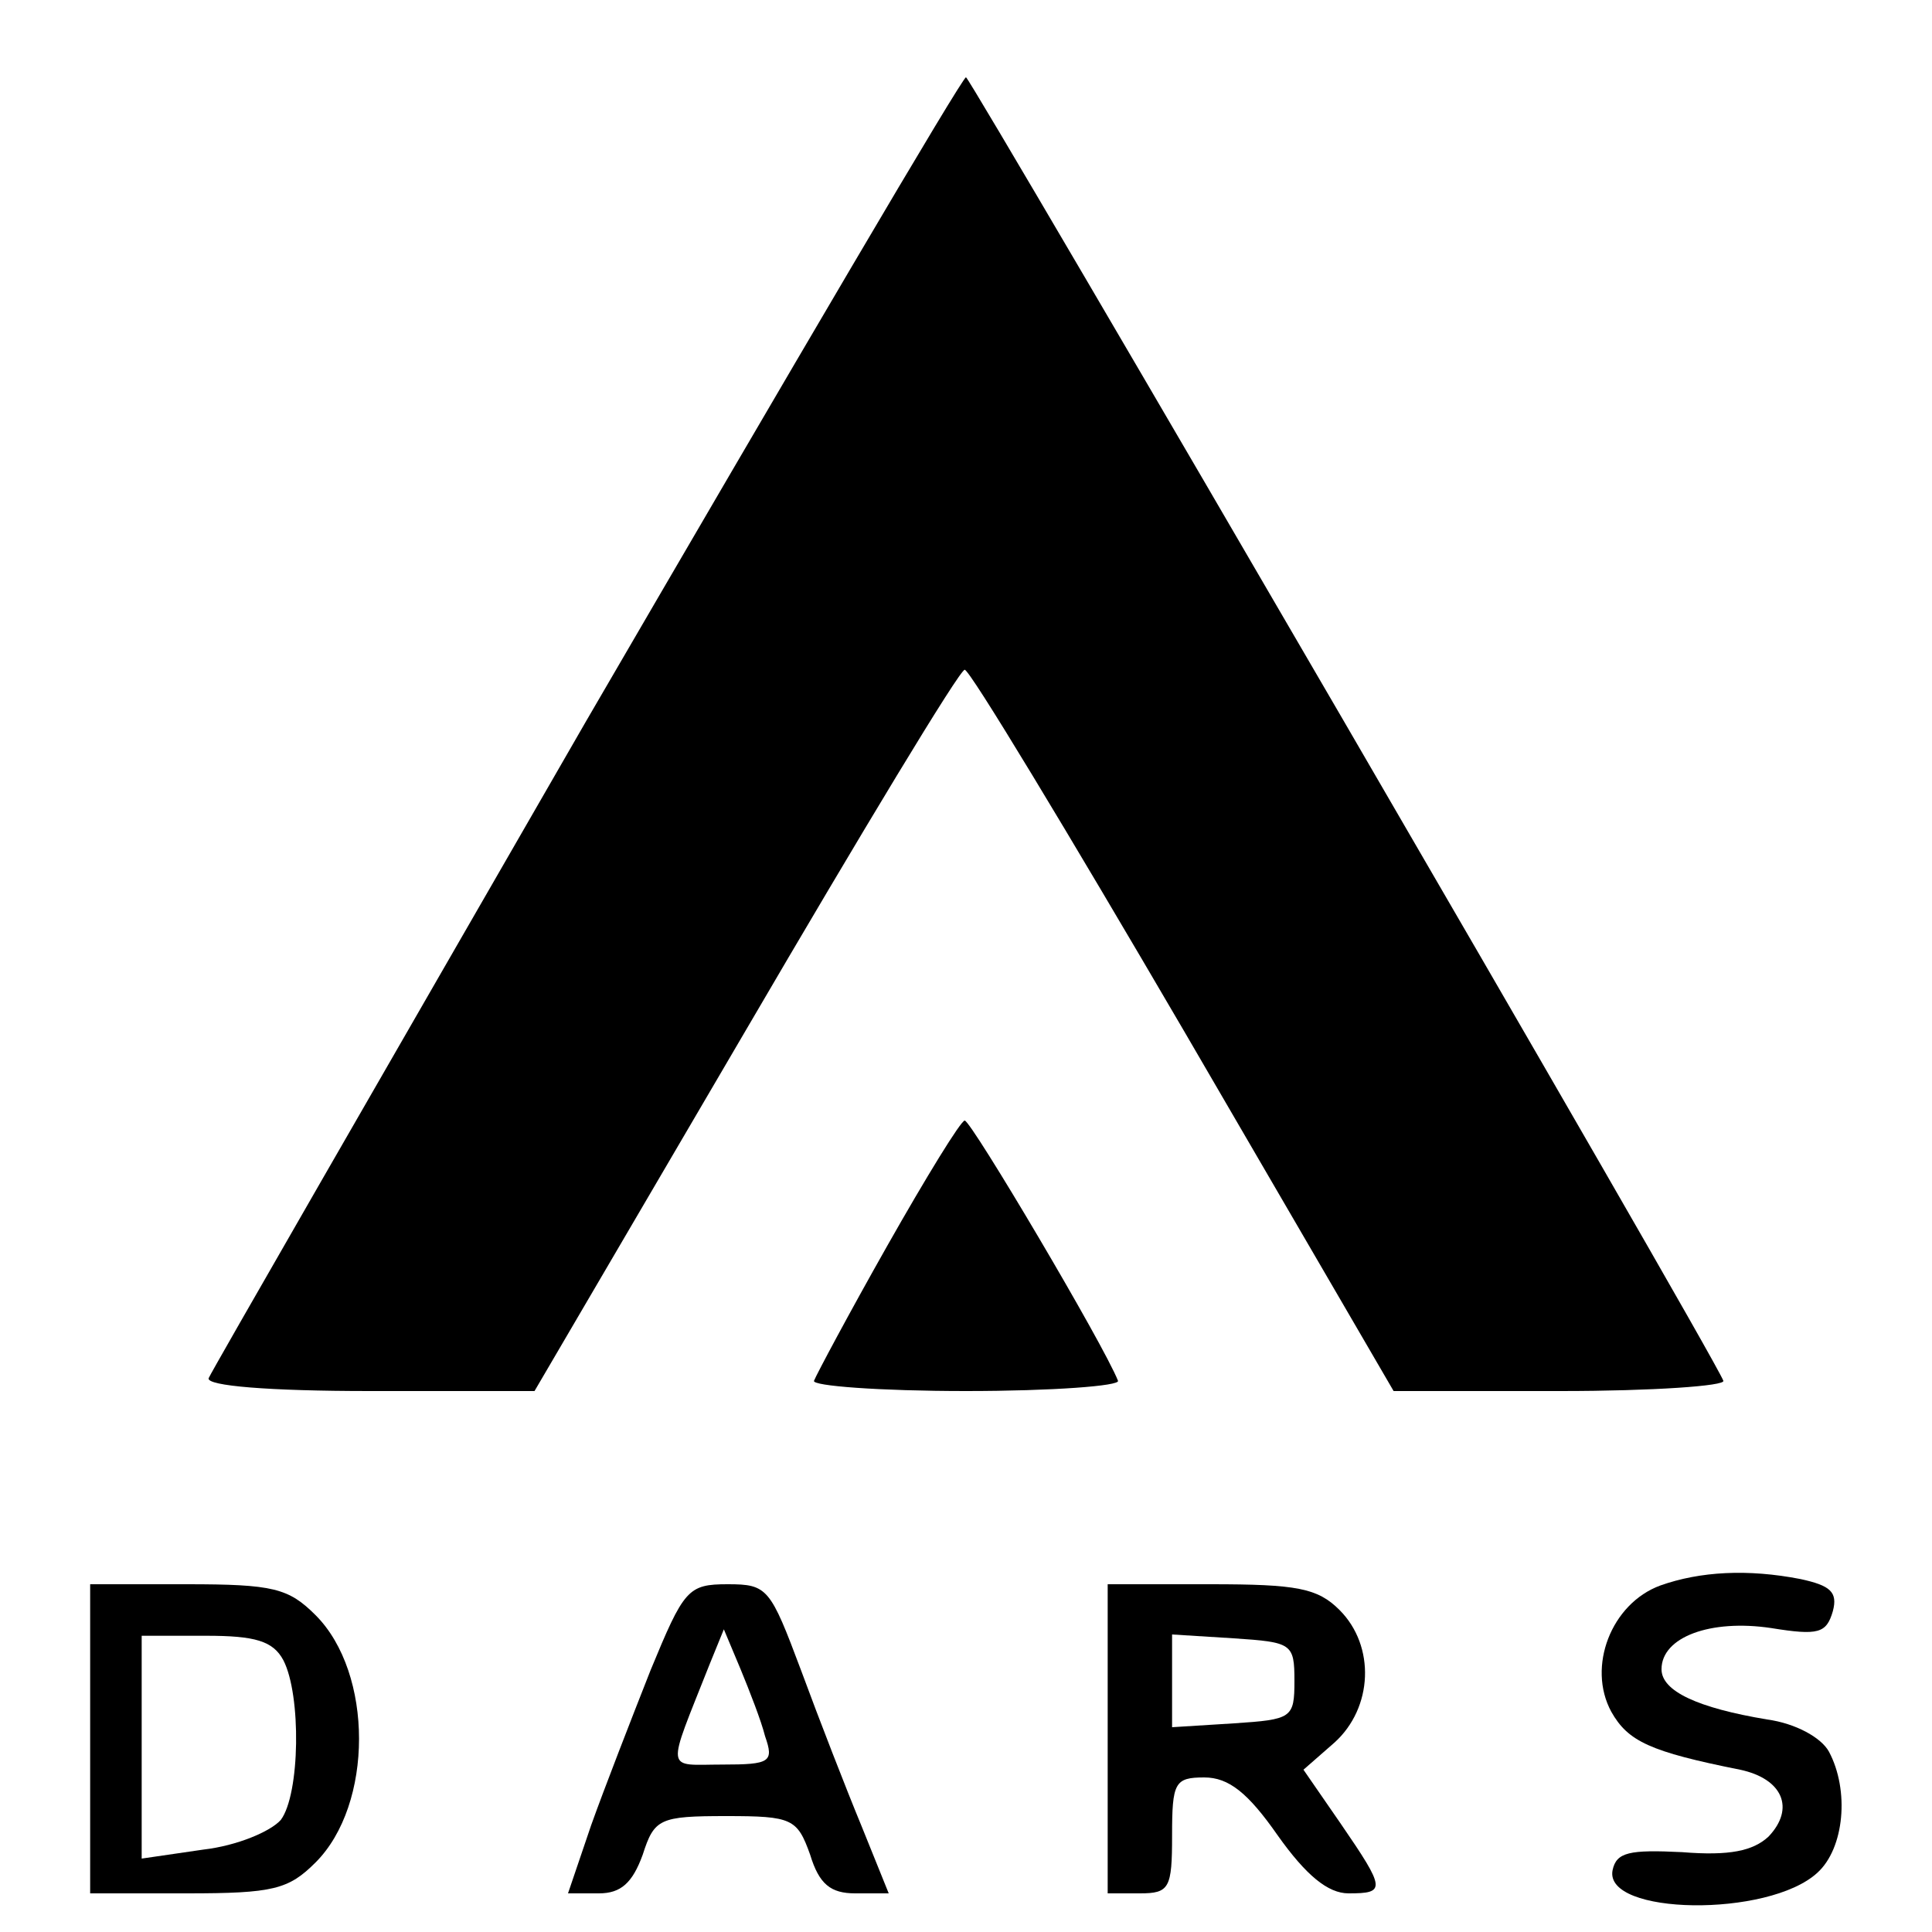
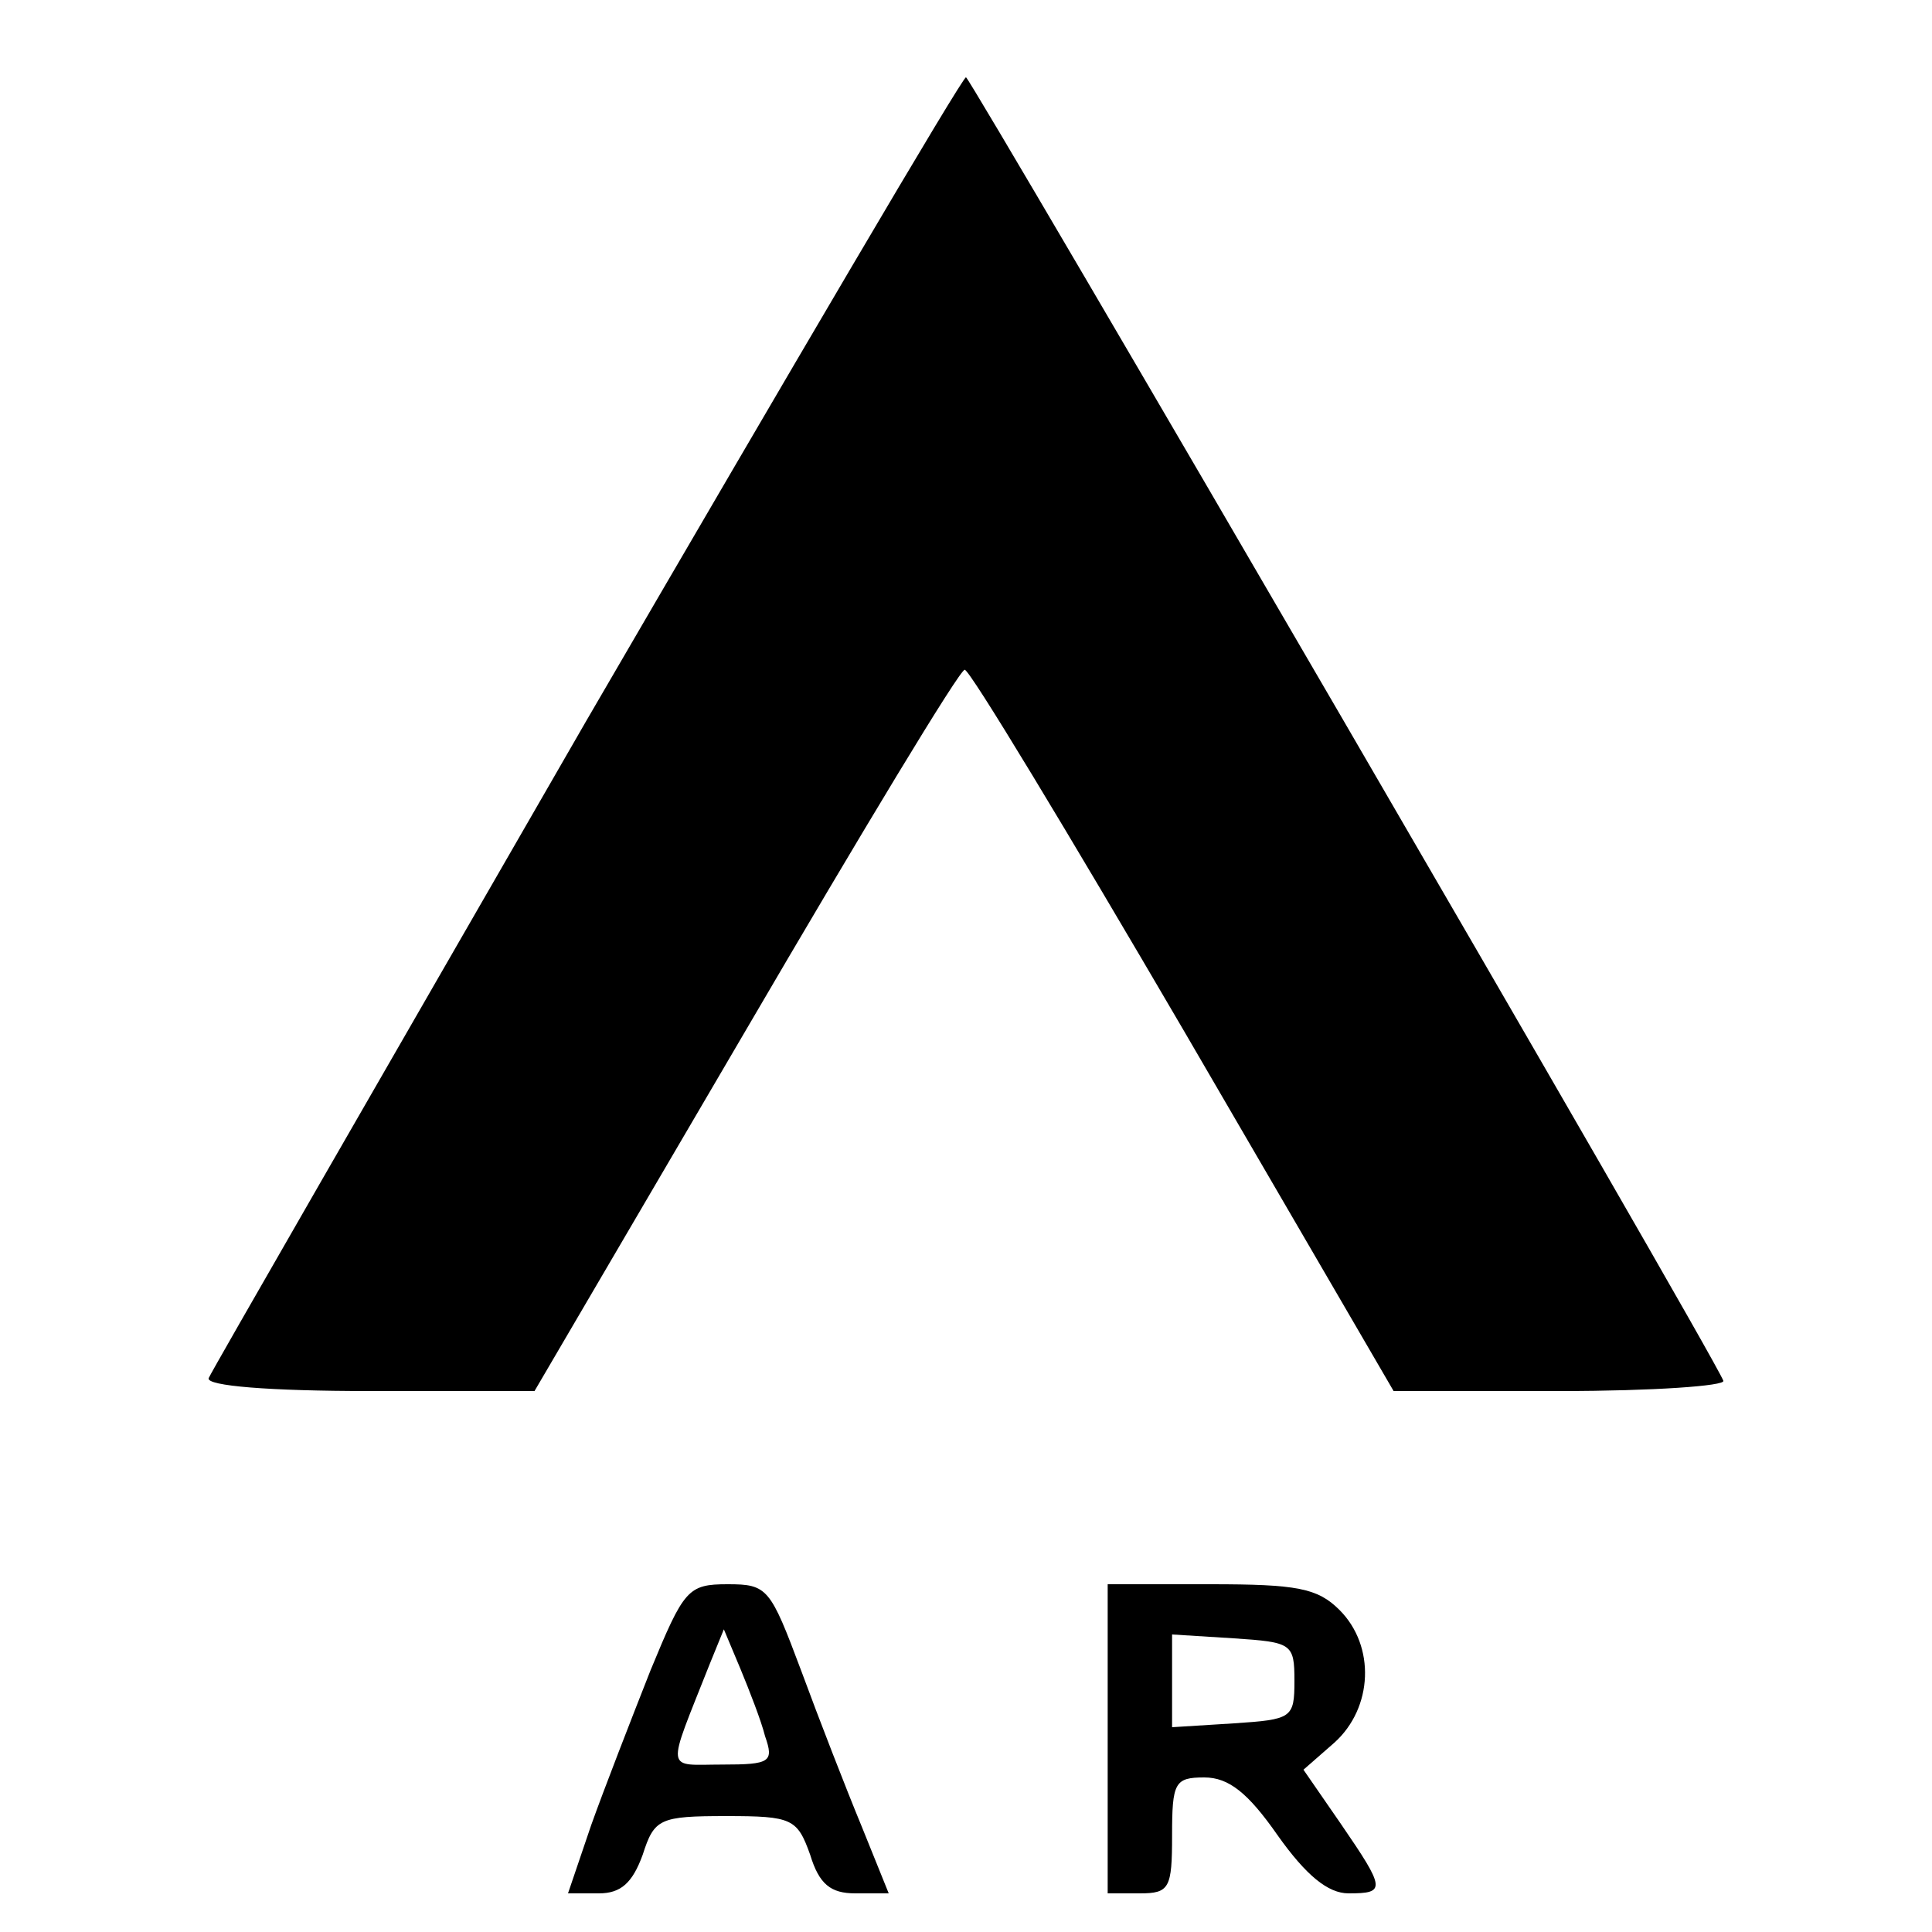
<svg xmlns="http://www.w3.org/2000/svg" version="1.0" width="150pt" height="150pt" viewBox="0 0 150 150" preserveAspectRatio="xMidYMid meet">
  <g transform="translate(0,150) scale(0.1,-0.1)" fill="#000000" stroke="none">
    <path d="M455 940 c-159 -276 -291 -505 -293 -510 -2 -6 47 -10 125 -10 l128 0 164 280 c90 154 166 280 170 280 4 0 80 -126 170 -280 l163 -280 130 0 c71 0 128 4 126 8 -9 23 -584 1011 -588 1012 -3 0 -135 -225 -295 -500z" />
-     <path d="M689 533 c-30 -53 -55 -100 -57 -105 -2 -4 51 -8 118 -8 67 0 120 4 118 8 -11 28 -114 202 -119 202 -3 0 -30 -44 -60 -97z" />
-     <path d="M1289 269 c-38 -14 -57 -63 -38 -98 13 -23 30 -31 100 -45 33 -7 43 -30 22 -52 -12 -11 -30 -15 -67 -12 -41 2 -51 0 -54 -14 -7 -35 121 -37 159 -2 21 19 25 64 9 94 -6 11 -26 22 -48 25 -54 9 -82 22 -82 39 0 25 38 39 85 32 37 -6 43 -4 48 13 4 15 -2 20 -25 25 -41 8 -78 6 -109 -5z" />
-     <path d="M70 150 l0 -120 75 0 c67 0 79 3 100 24 45 45 45 147 0 192 -21 21 -33 24 -100 24 l-75 0 0 -120z m150 61 c14 -27 13 -104 -2 -124 -8 -9 -34 -20 -60 -23 l-48 -7 0 87 0 86 50 0 c38 0 52 -4 60 -19z" />
    <path d="M505 203 c-15 -38 -36 -92 -46 -120 l-18 -53 24 0 c17 0 26 8 34 30 9 28 13 30 65 30 51 0 55 -2 65 -30 7 -23 16 -30 35 -30 l26 0 -21 52 c-12 29 -33 83 -47 121 -24 64 -26 67 -57 67 -31 0 -34 -4 -60 -67z m89 -51 c7 -20 4 -22 -33 -22 -45 0 -44 -8 -10 78 l11 27 13 -31 c7 -17 16 -40 19 -52z" />
    <path d="M860 150 l0 -120 25 0 c23 0 25 4 25 45 0 41 2 45 25 45 19 0 34 -12 57 -45 22 -31 39 -45 55 -45 29 0 29 3 -6 54 l-29 42 24 21 c30 27 32 75 4 103 -17 17 -33 20 -100 20 l-80 0 0 -120z m145 45 c0 -29 -2 -30 -47 -33 l-48 -3 0 36 0 36 48 -3 c45 -3 47 -4 47 -33z" />
  </g>
</svg>